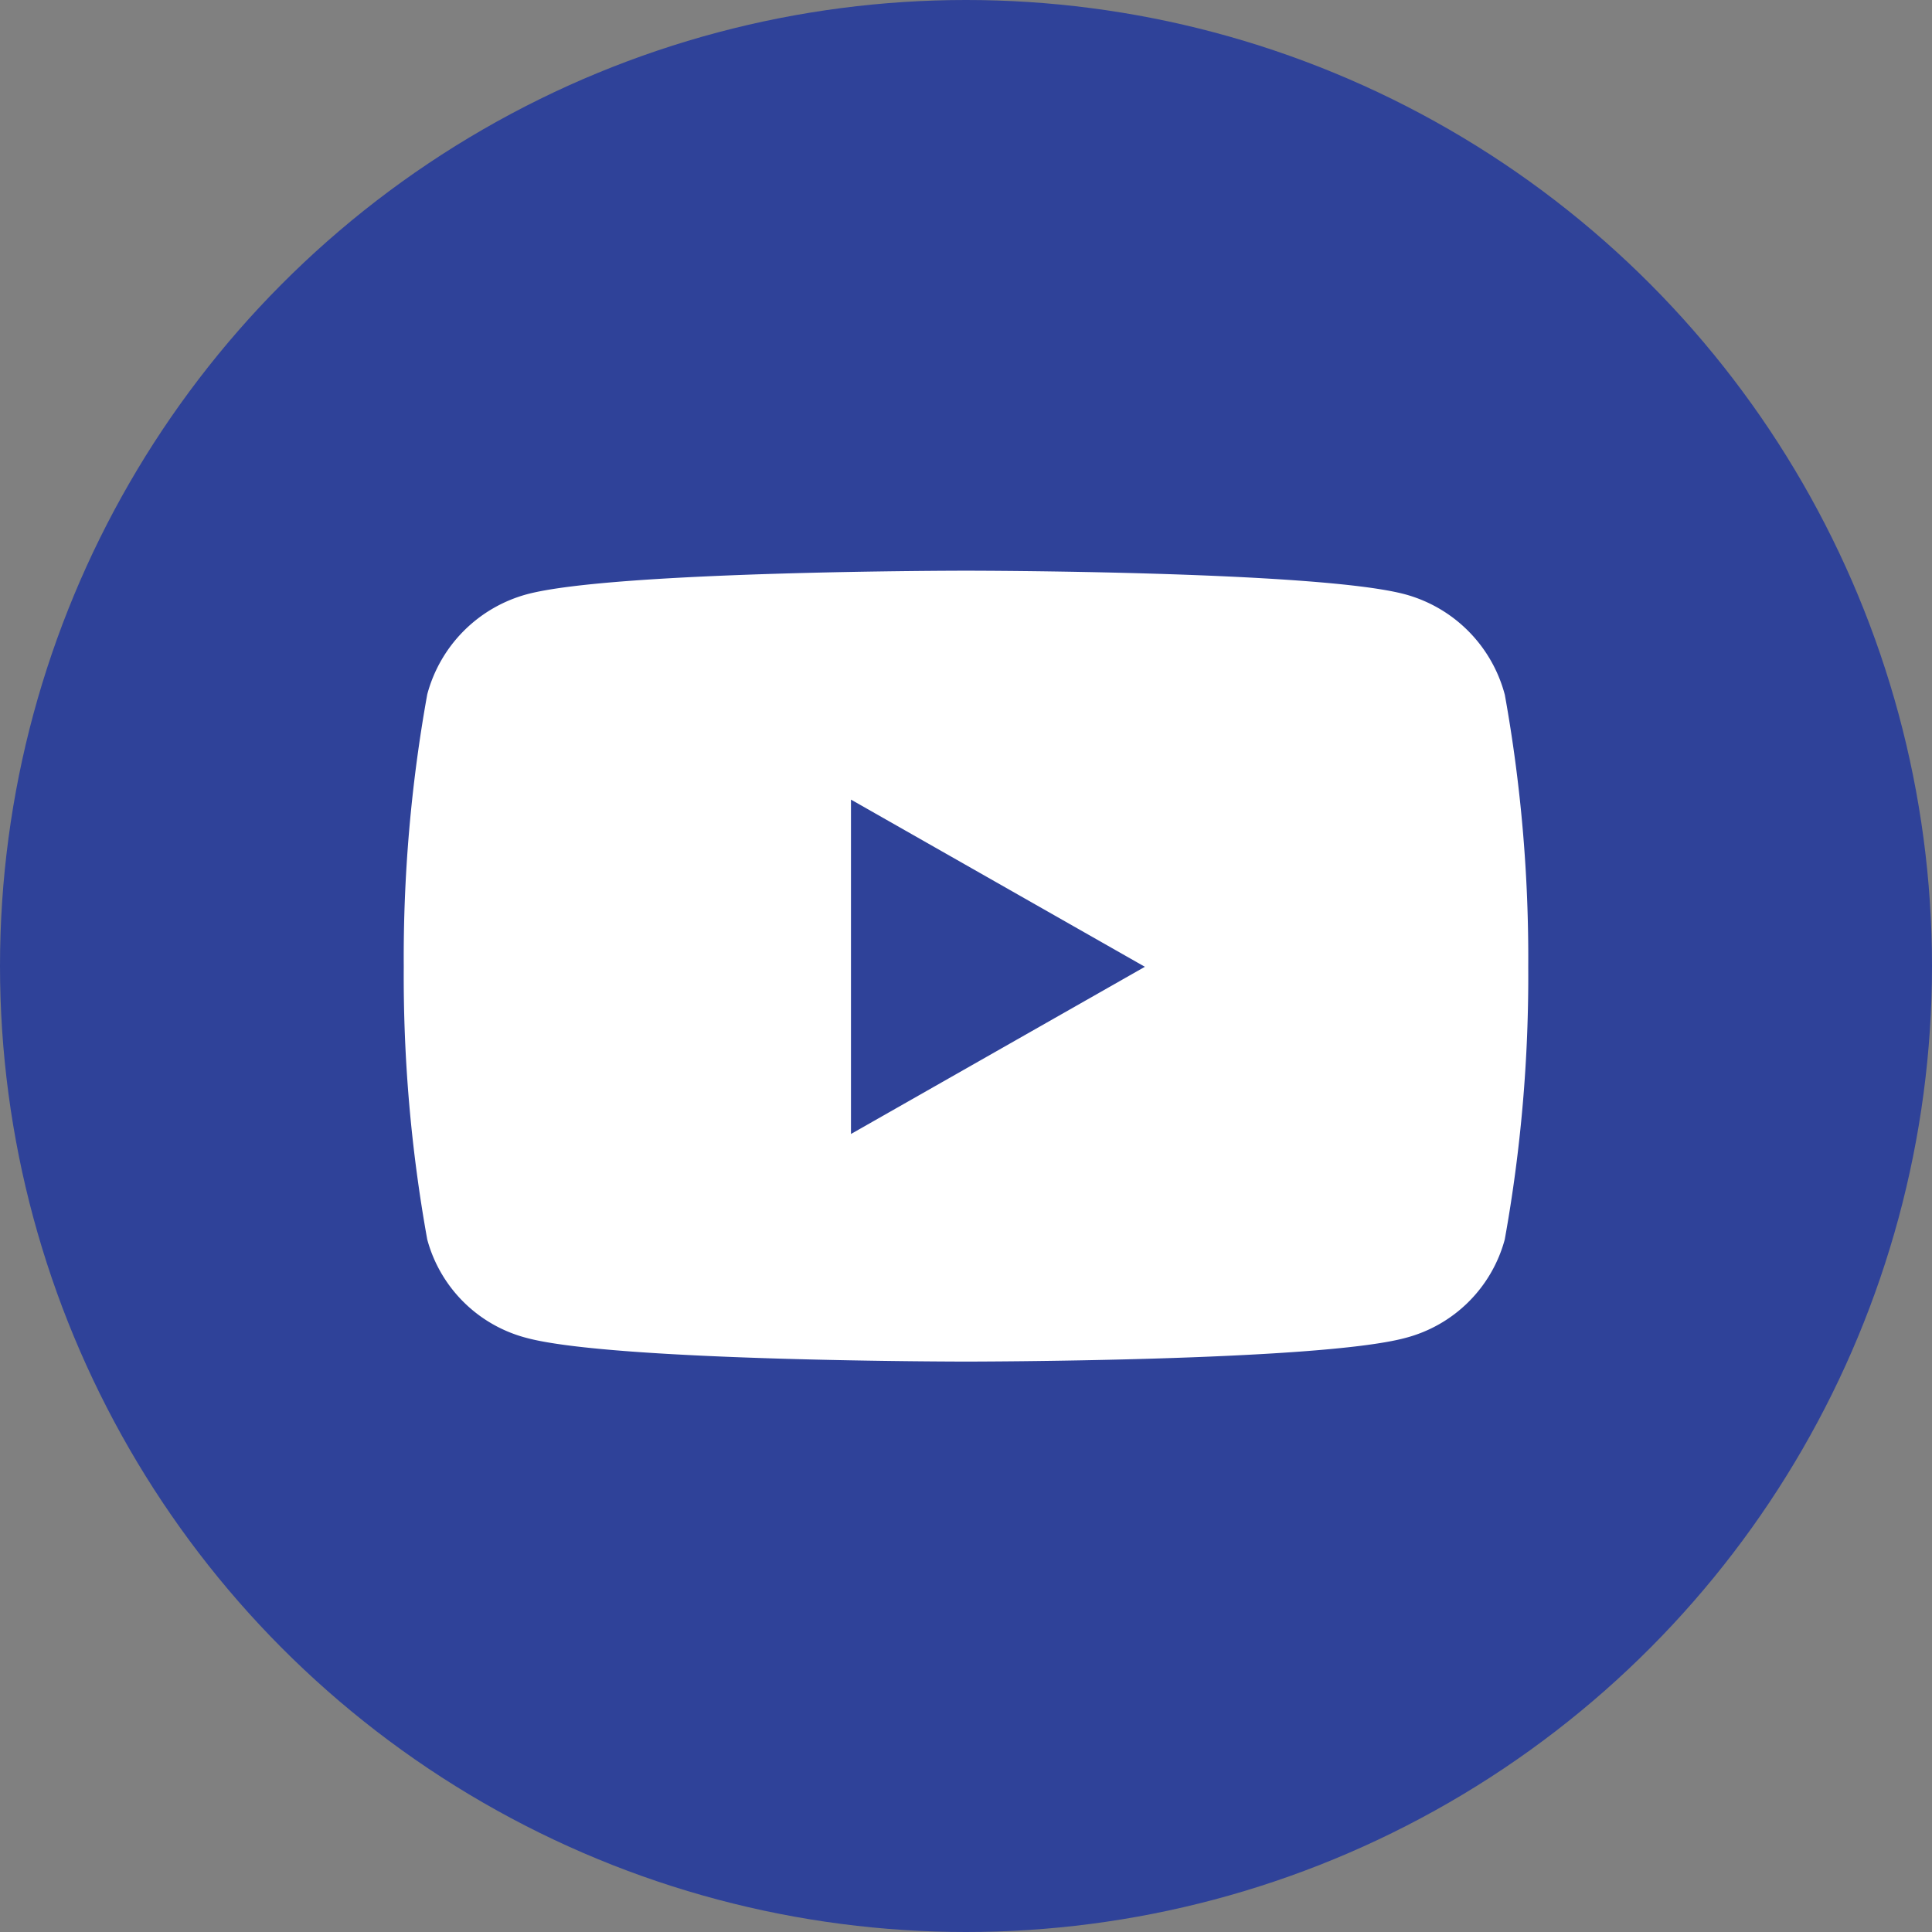
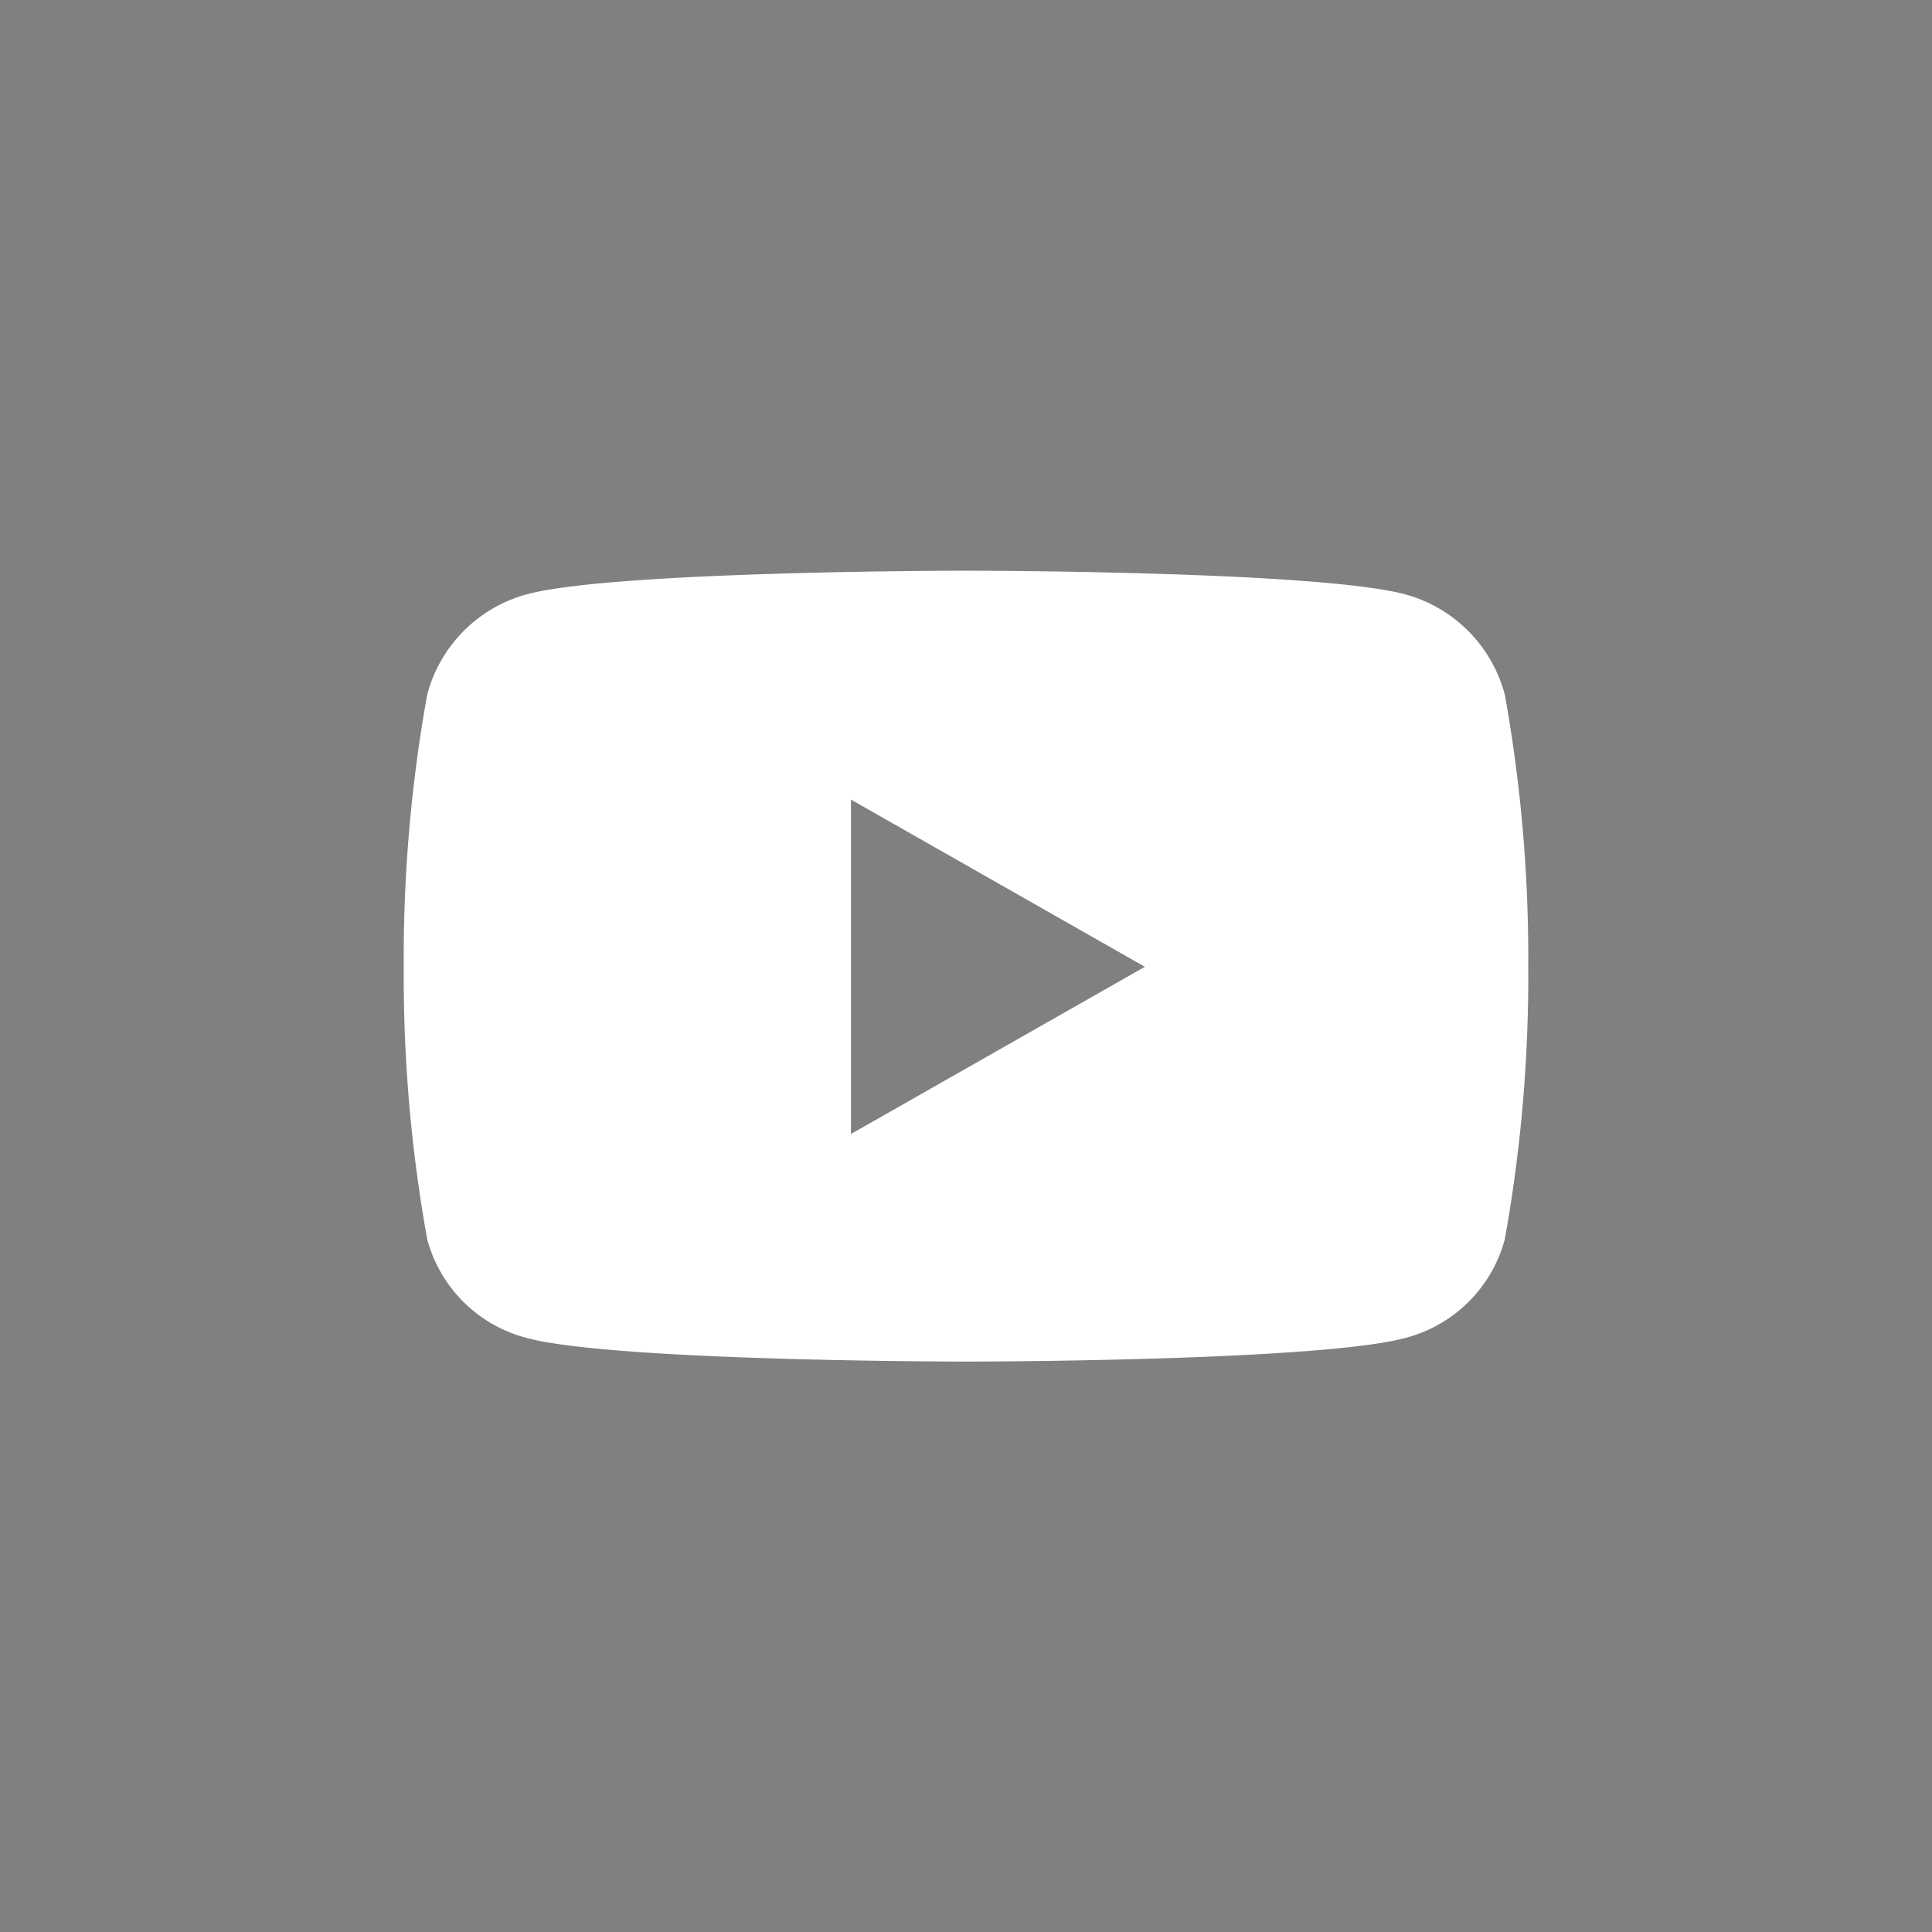
<svg xmlns="http://www.w3.org/2000/svg" width="56" height="56" viewBox="0 0 56 56">
  <rect x="0" y="0" width="56" height="56" fill="#808080" stroke="none" />
  <g id="YouTube_Ads_Agentur_Leipzig" data-name="YouTube Ads Agentur Leipzig" transform="translate(515 2533)">
-     <circle id="Ellipse_3" data-name="Ellipse 3" cx="28" cy="28" r="28" transform="translate(-515 -2533)" fill="#2f4299" />
    <path id="Icon_awesome-youtube" data-name="Icon awesome-youtube" d="M32.962,8.086a4.1,4.1,0,0,0-2.882-2.9C27.539,4.5,17.347,4.5,17.347,4.5s-10.192,0-12.734.685a4.1,4.1,0,0,0-2.882,2.9,42.962,42.962,0,0,0-.681,7.9,42.962,42.962,0,0,0,.681,7.9,4.034,4.034,0,0,0,2.882,2.854c2.542.685,12.734.685,12.734.685s10.192,0,12.734-.685a4.034,4.034,0,0,0,2.882-2.854,42.962,42.962,0,0,0,.681-7.9,42.962,42.962,0,0,0-.681-7.9ZM14.013,20.828V11.135l8.519,4.846-8.519,4.846Z" transform="translate(-504.347 -2520.958)" fill="#fff" />
  </g>
</svg>